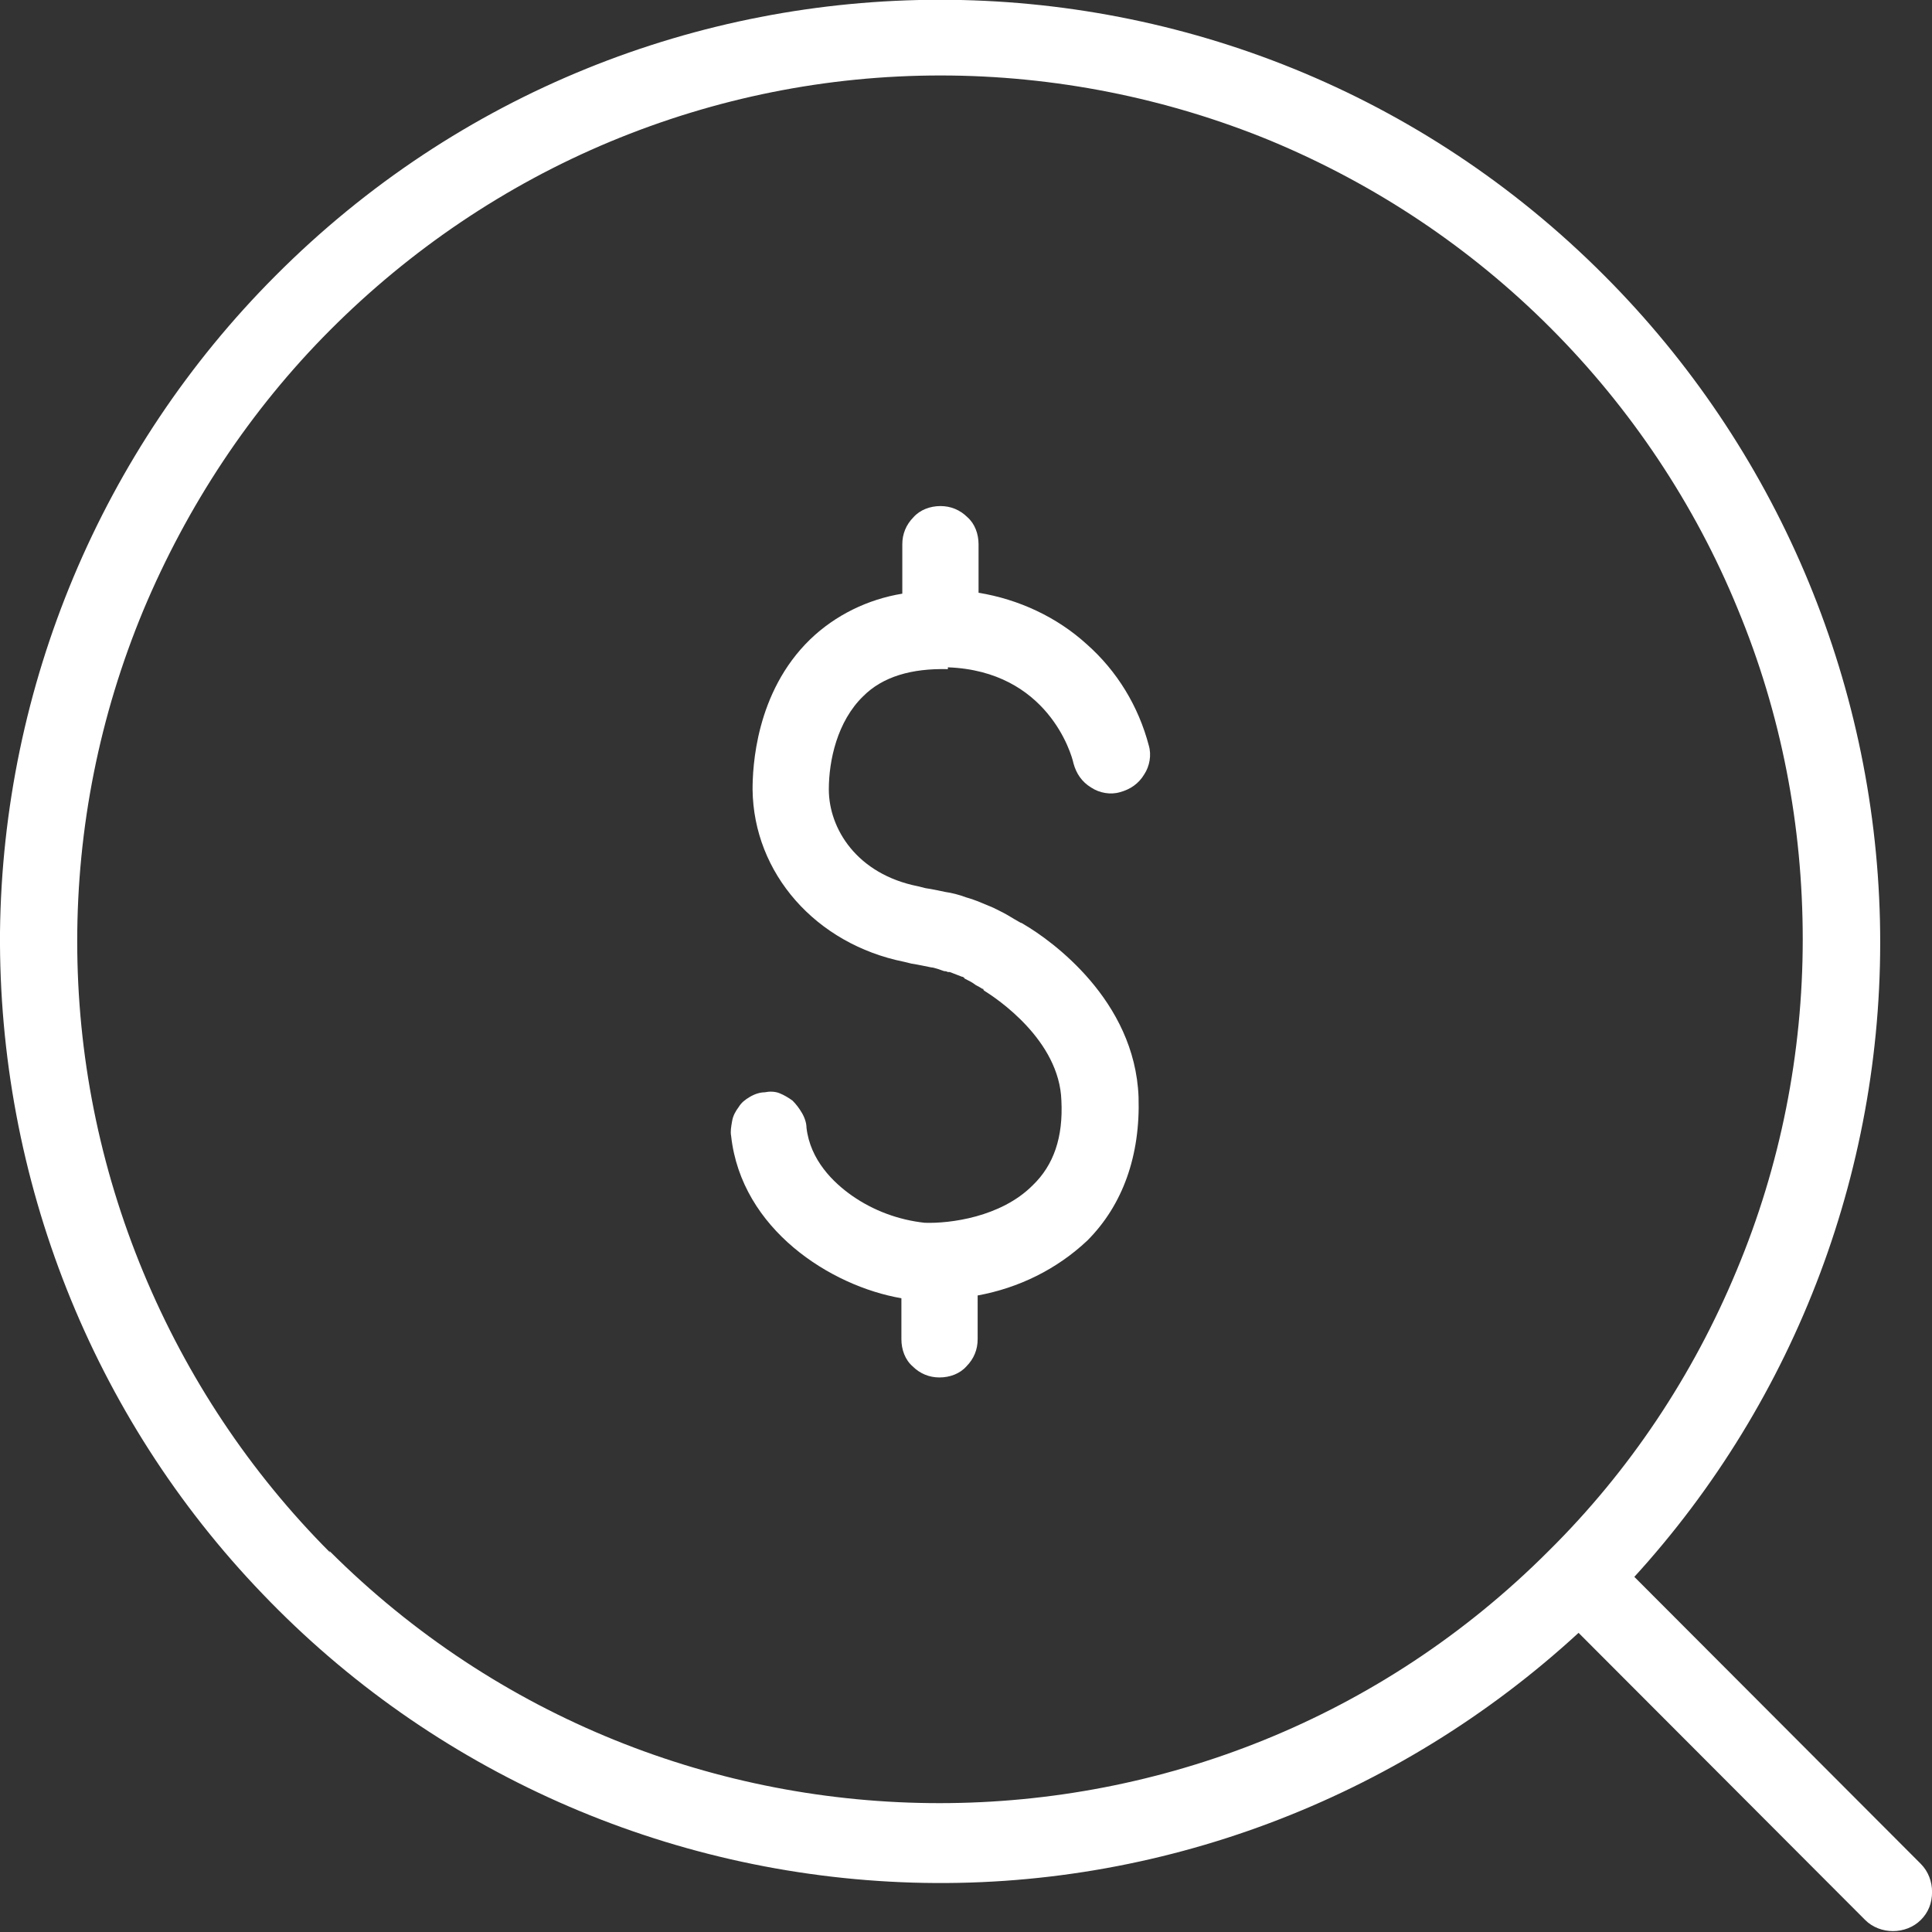
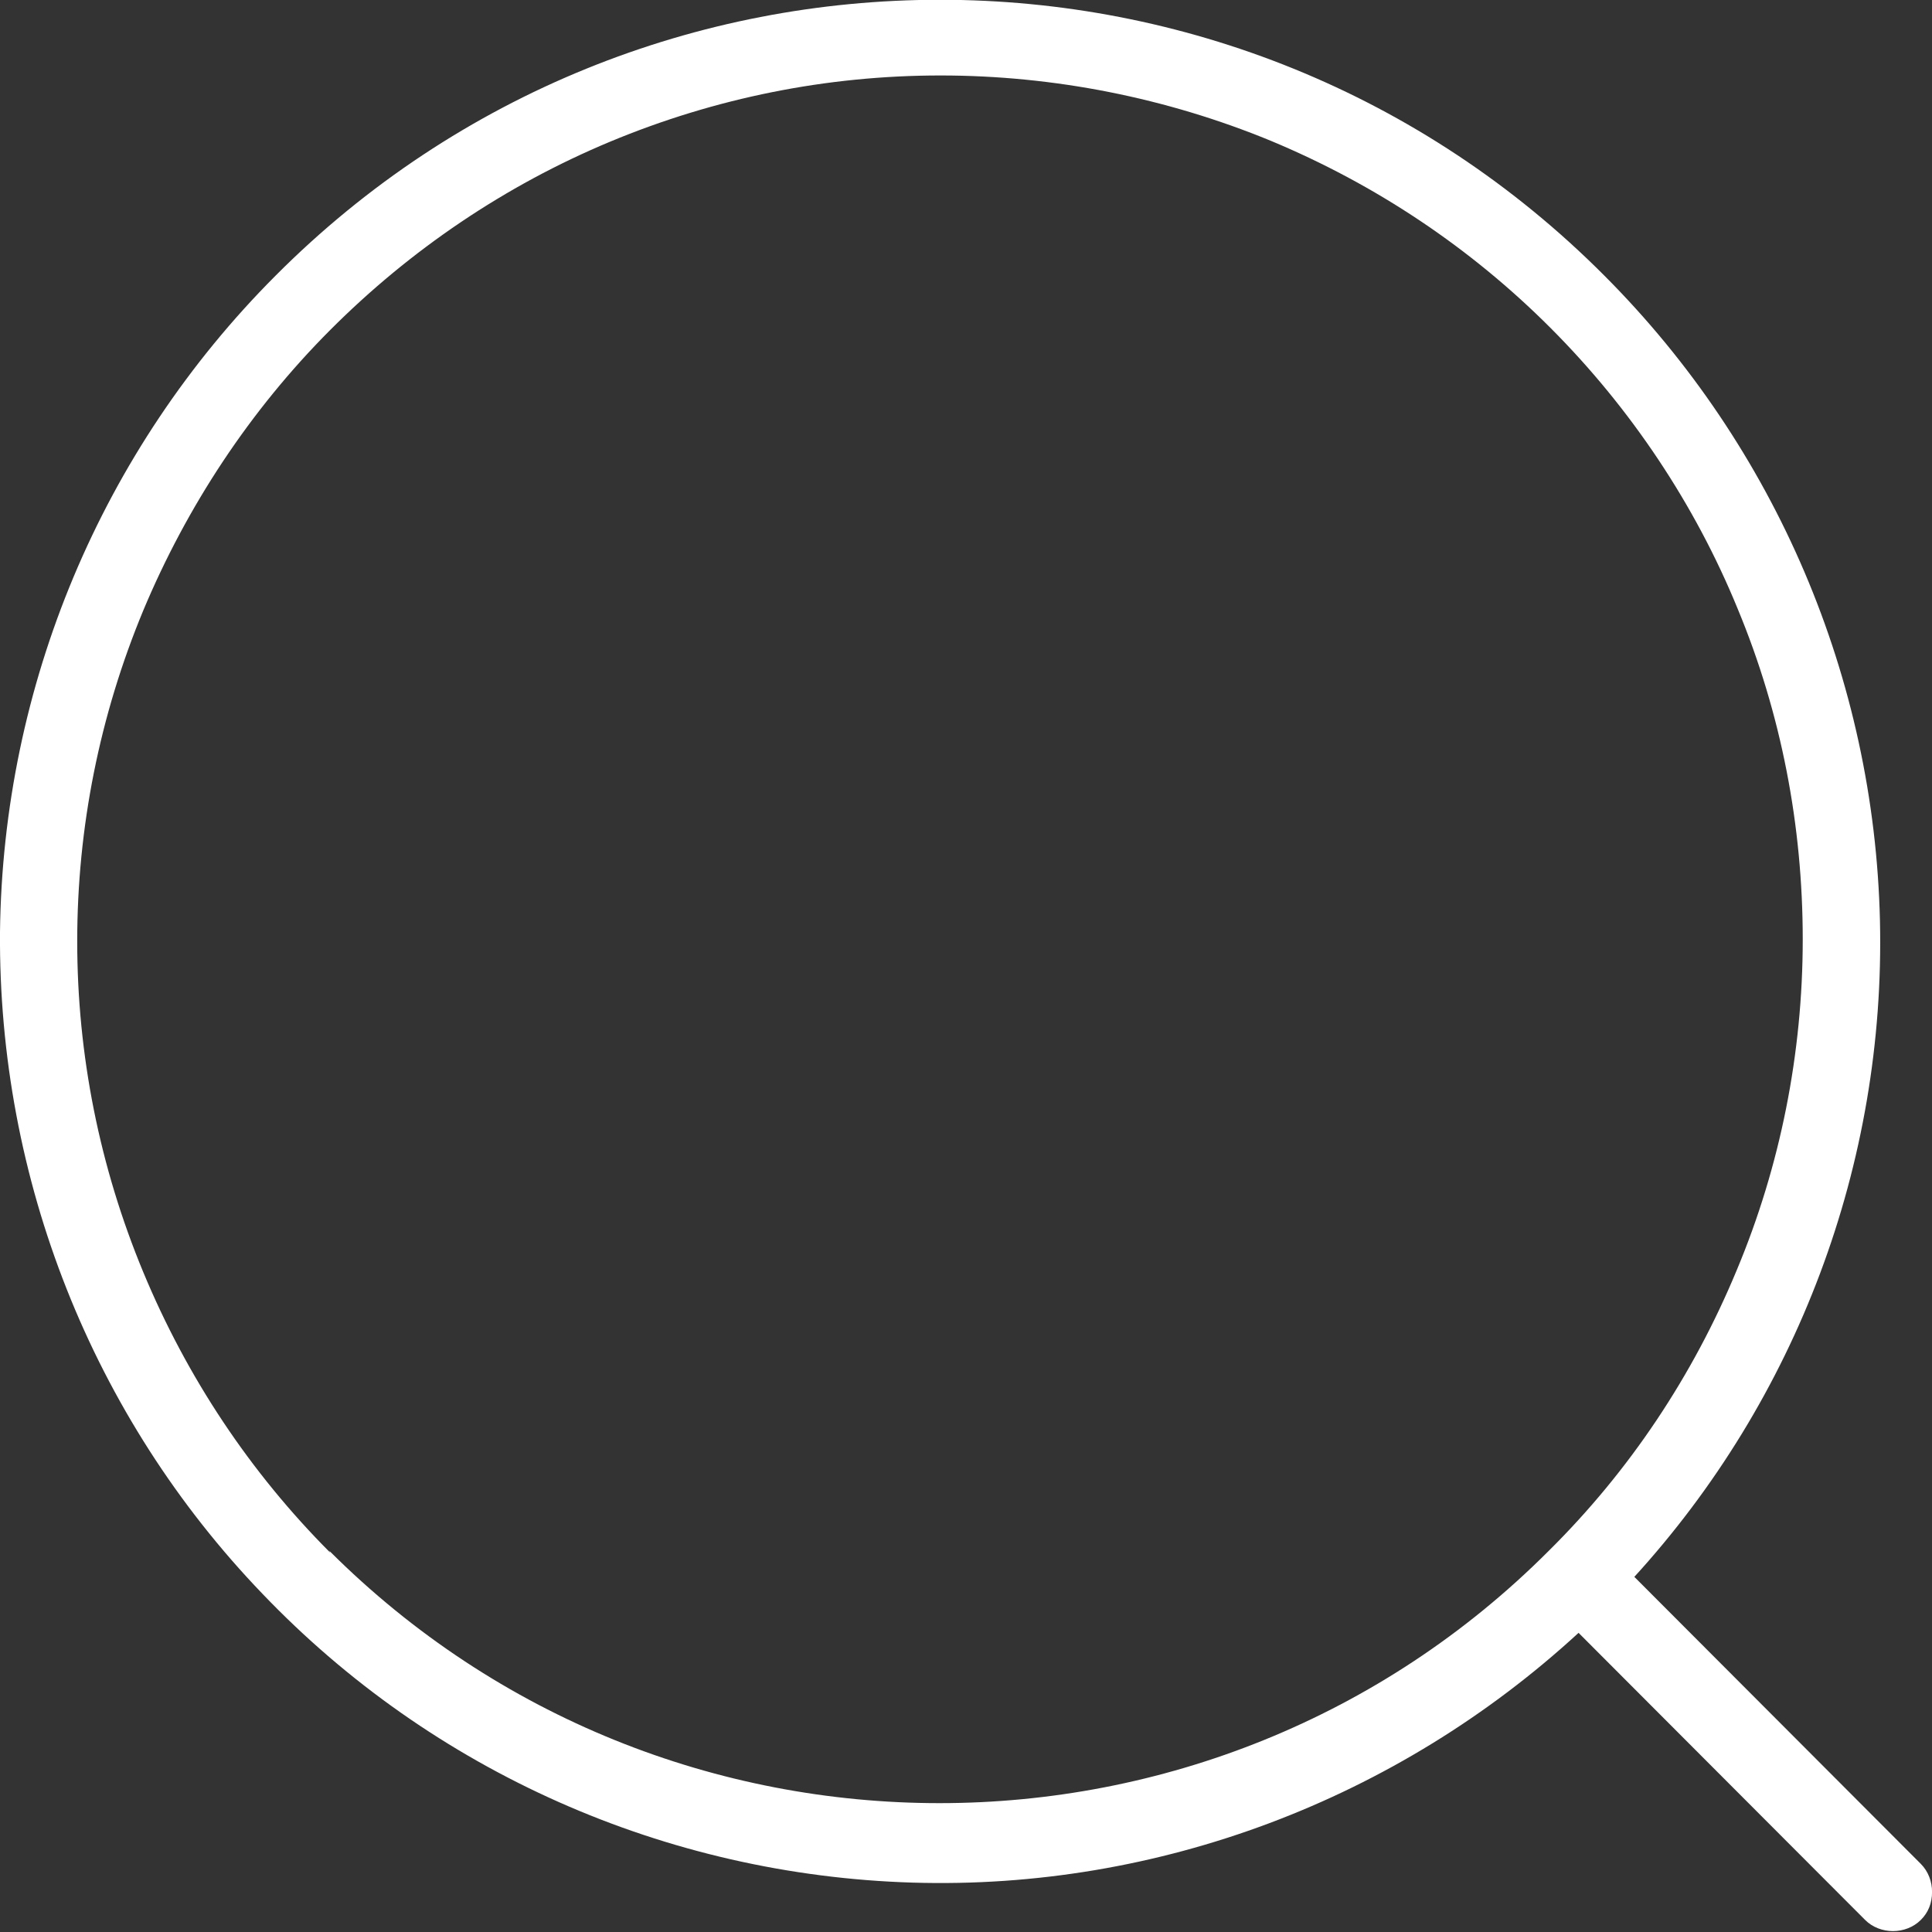
<svg xmlns="http://www.w3.org/2000/svg" width="32" height="32" viewBox="0 0 32 32" fill="none">
  <rect x="0" y="0" width="32" height="32" fill="#333333" stroke="none" />
  <g clip-path="url(#clip0_377_502)">
    <path d="M27.055 26.134C29.767 23.17 31.23 19.265 31.138 15.251C31.045 11.238 29.412 7.41 26.577 4.569C20.507 -1.528 10.631 -1.528 4.561 4.569C1.68 7.456 0.047 11.361 0 15.437C-0.03 19.527 1.526 23.463 4.345 26.396C7.165 29.345 11.032 31.058 15.115 31.182C19.182 31.305 23.142 29.808 26.146 27.045L30.891 31.799C31.014 31.923 31.184 31.985 31.353 31.985C31.523 31.985 31.692 31.923 31.816 31.799C31.939 31.676 32.001 31.521 32.001 31.336C32.001 31.166 31.939 30.997 31.816 30.873L27.055 26.103V26.134ZM5.47 25.717C4.145 24.39 3.097 22.815 2.373 21.071C1.649 19.326 1.279 17.474 1.279 15.591C1.279 13.708 1.649 11.855 2.373 10.111C3.097 8.382 4.145 6.792 5.47 5.465C6.795 4.137 8.366 3.072 10.107 2.346C11.848 1.621 13.697 1.25 15.577 1.25C17.456 1.25 19.321 1.621 21.046 2.331C22.787 3.056 24.359 4.106 25.684 5.434C27.009 6.761 28.072 8.351 28.78 10.08C29.505 11.824 29.859 13.677 29.859 15.56C29.859 17.443 29.489 19.311 28.765 21.04C28.041 22.784 26.993 24.359 25.653 25.686C20.091 31.259 11.032 31.259 5.454 25.686L5.47 25.717Z" fill="white" />
-     <path d="M15.7 11.053C17.349 11.114 17.749 12.488 17.78 12.643C17.826 12.812 17.919 12.951 18.073 13.044C18.211 13.136 18.396 13.167 18.55 13.121C18.72 13.075 18.858 12.982 18.951 12.828C19.043 12.689 19.074 12.504 19.028 12.349C18.858 11.701 18.504 11.114 17.996 10.667C17.503 10.219 16.871 9.926 16.208 9.818V9.015C16.208 8.845 16.147 8.675 16.024 8.567C15.9 8.444 15.746 8.382 15.577 8.382C15.407 8.382 15.238 8.444 15.13 8.567C15.007 8.691 14.945 8.845 14.945 9.015V9.833C14.375 9.926 13.836 10.188 13.42 10.589C12.511 11.469 12.465 12.72 12.465 13.075C12.48 14.464 13.512 15.637 14.976 15.931L15.099 15.961C15.207 15.977 15.346 16.008 15.423 16.023C15.469 16.023 15.592 16.069 15.638 16.085C15.654 16.085 15.669 16.085 15.7 16.1C15.7 16.1 15.715 16.1 15.731 16.1L15.931 16.177C15.931 16.177 15.962 16.177 15.977 16.208C16.07 16.255 16.101 16.27 16.162 16.316C16.193 16.332 16.224 16.347 16.27 16.378H16.285C16.285 16.378 16.285 16.394 16.301 16.409C16.501 16.532 17.549 17.227 17.58 18.23C17.61 18.833 17.456 19.296 17.102 19.635C16.578 20.16 15.731 20.268 15.315 20.253C14.883 20.206 14.467 20.052 14.113 19.805C13.805 19.589 13.42 19.218 13.358 18.678C13.358 18.601 13.327 18.508 13.281 18.431C13.235 18.354 13.189 18.292 13.127 18.23C13.065 18.184 12.988 18.138 12.911 18.107C12.834 18.076 12.742 18.076 12.665 18.092C12.588 18.092 12.495 18.122 12.418 18.169C12.341 18.215 12.28 18.261 12.233 18.339C12.187 18.4 12.141 18.477 12.126 18.57C12.11 18.663 12.095 18.74 12.11 18.817C12.28 20.361 13.759 21.302 14.93 21.503V22.182C14.93 22.352 14.991 22.522 15.115 22.63C15.238 22.753 15.392 22.815 15.561 22.815C15.731 22.815 15.9 22.753 16.008 22.63C16.131 22.506 16.193 22.352 16.193 22.182V21.457C16.871 21.333 17.503 21.025 18.011 20.546C18.596 19.959 18.889 19.141 18.858 18.169C18.797 16.563 17.41 15.575 16.963 15.313C16.963 15.313 16.917 15.282 16.902 15.282L16.794 15.22C16.717 15.174 16.671 15.143 16.547 15.082C16.486 15.051 16.424 15.02 16.378 15.004L16.193 14.927C16.193 14.927 16.07 14.881 16.008 14.865C15.885 14.819 15.762 14.788 15.654 14.773C15.577 14.757 15.438 14.726 15.33 14.711L15.207 14.68C14.19 14.479 13.728 13.723 13.728 13.075C13.728 12.596 13.867 11.948 14.298 11.531C14.621 11.207 15.099 11.068 15.7 11.083V11.053Z" fill="white" />
  </g>
  <defs>
    <clipPath id="clip0_377_502">
      <rect width="32" height="32" fill="white" />
    </clipPath>
  </defs>
</svg>